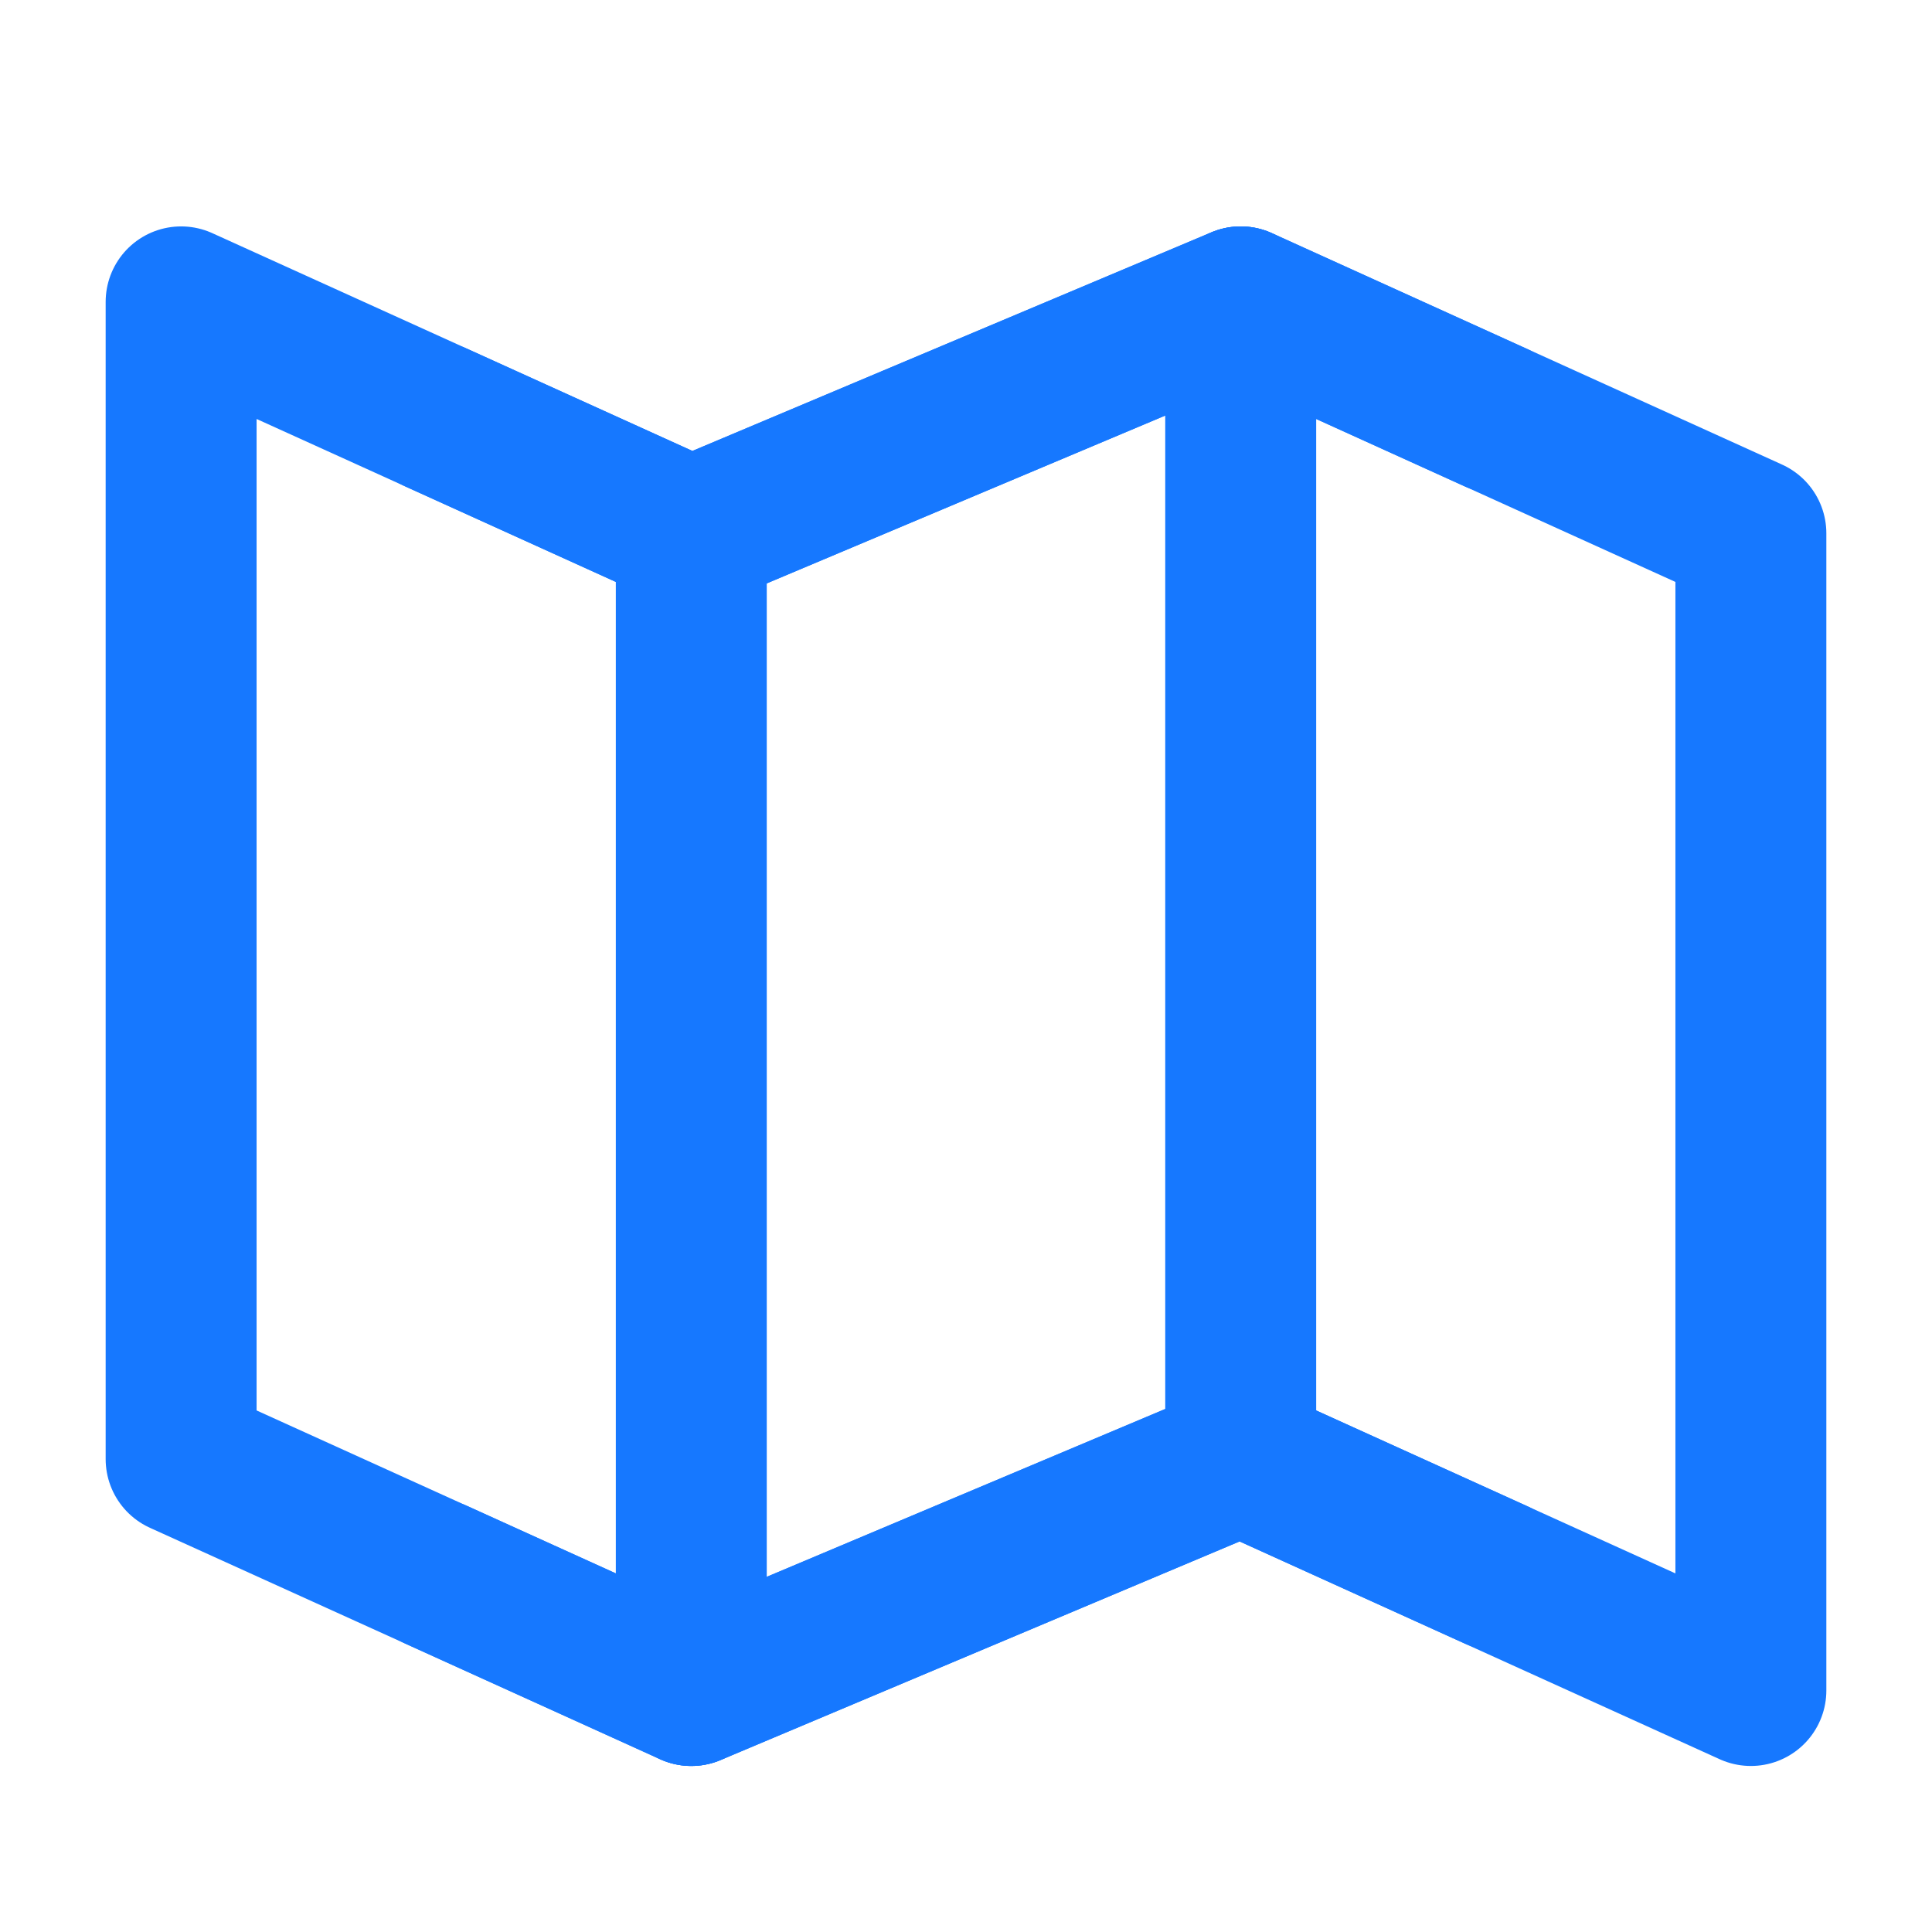
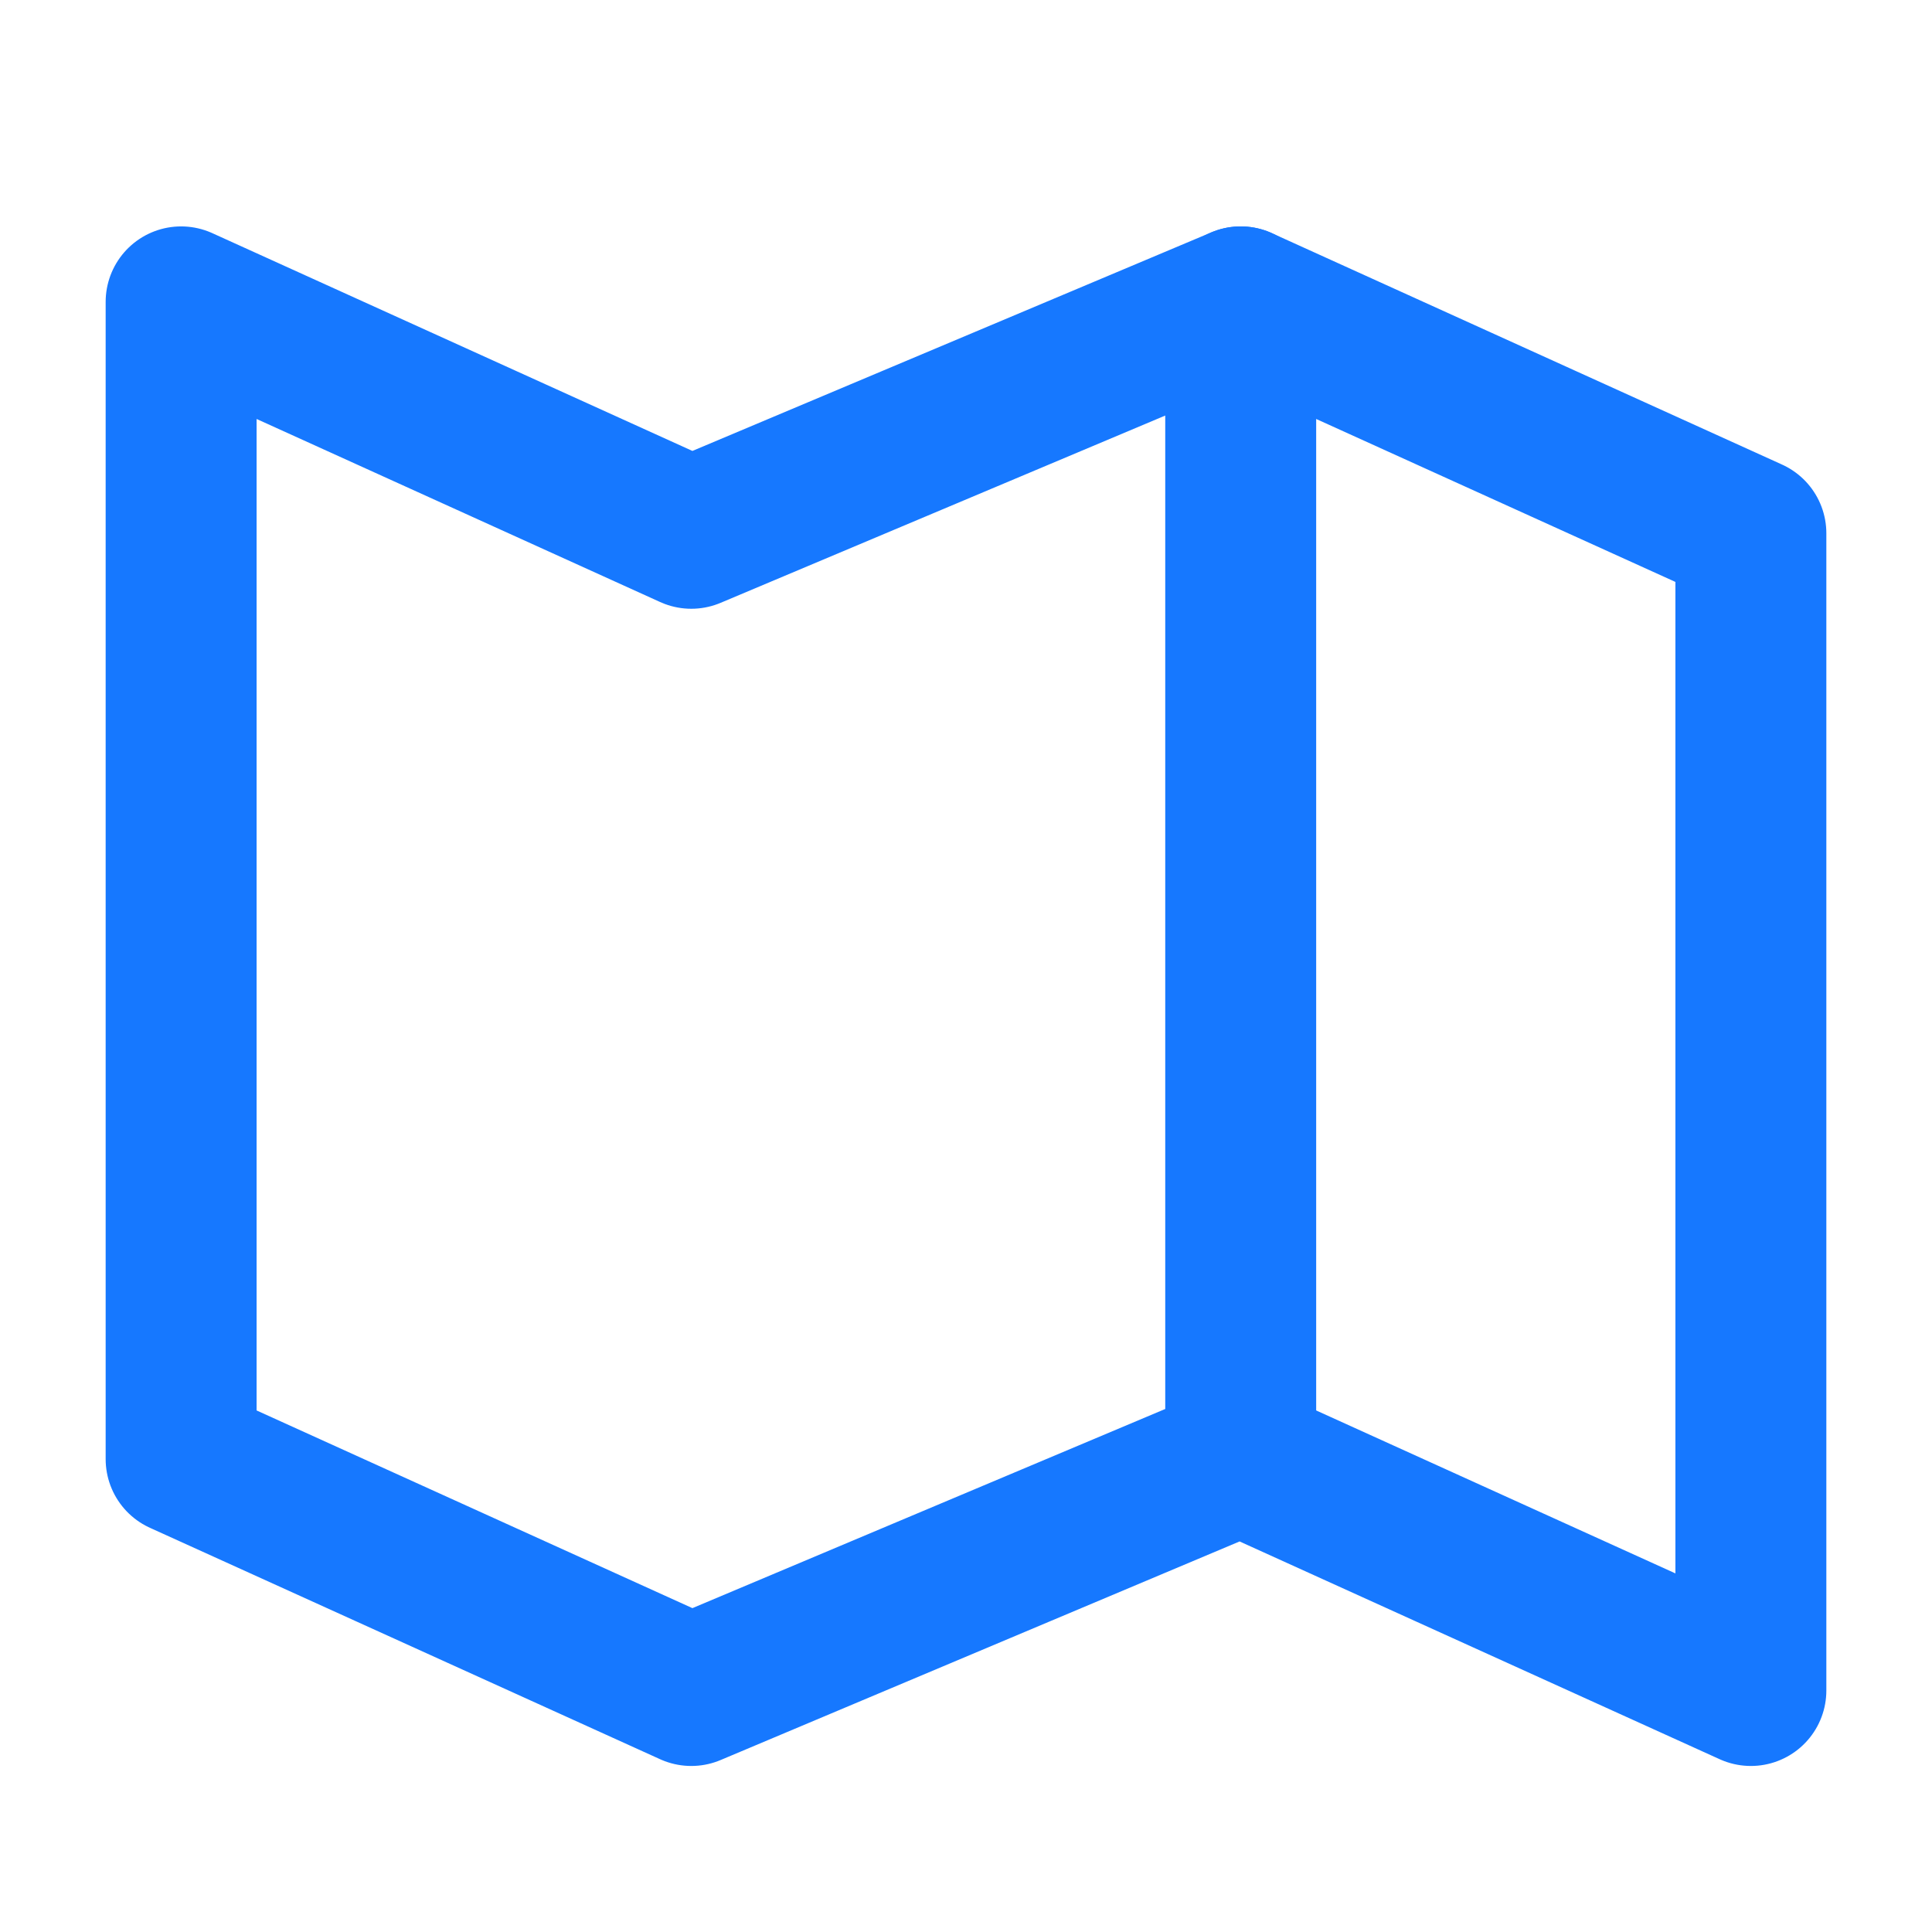
<svg xmlns="http://www.w3.org/2000/svg" width="32px" height="32px" viewBox="0 0 32 32" version="1.1">
  <title>ic_map</title>
  <g id="页面-1" stroke="none" stroke-width="1" fill="none" fill-rule="evenodd">
    <g id="关于" transform="translate(-164, -4481)">
      <g id="编组-7" transform="translate(15, 4220)">
        <g id="编组-5" transform="translate(0, 241)">
          <g id="ic_compress" transform="translate(149, 20)">
            <rect id="矩形" fill-rule="nonzero" x="0" y="0" width="32" height="32" />
            <g id="编组" transform="translate(3, 5)" stroke="#1678FF" stroke-linecap="round" stroke-linejoin="round" stroke-width="2.5">
              <polygon id="路径" points="8.45 3.833 0 0 0 19.167 8.45 23 17.55 19.167 26 23 26 3.833 17.55 0" />
              <line x1="17.55" y1="0" x2="17.55" y2="19.167" id="路径" />
-               <line x1="8.45" y1="3.833" x2="8.45" y2="23" id="路径" />
-               <polyline id="路径" points="4.225 1.917 8.45 3.833 17.55 0 21.775 1.917" />
-               <polyline id="路径" points="4.225 21.083 8.45 23 17.55 19.167 21.775 21.083" />
            </g>
          </g>
        </g>
      </g>
    </g>
  </g>
</svg>